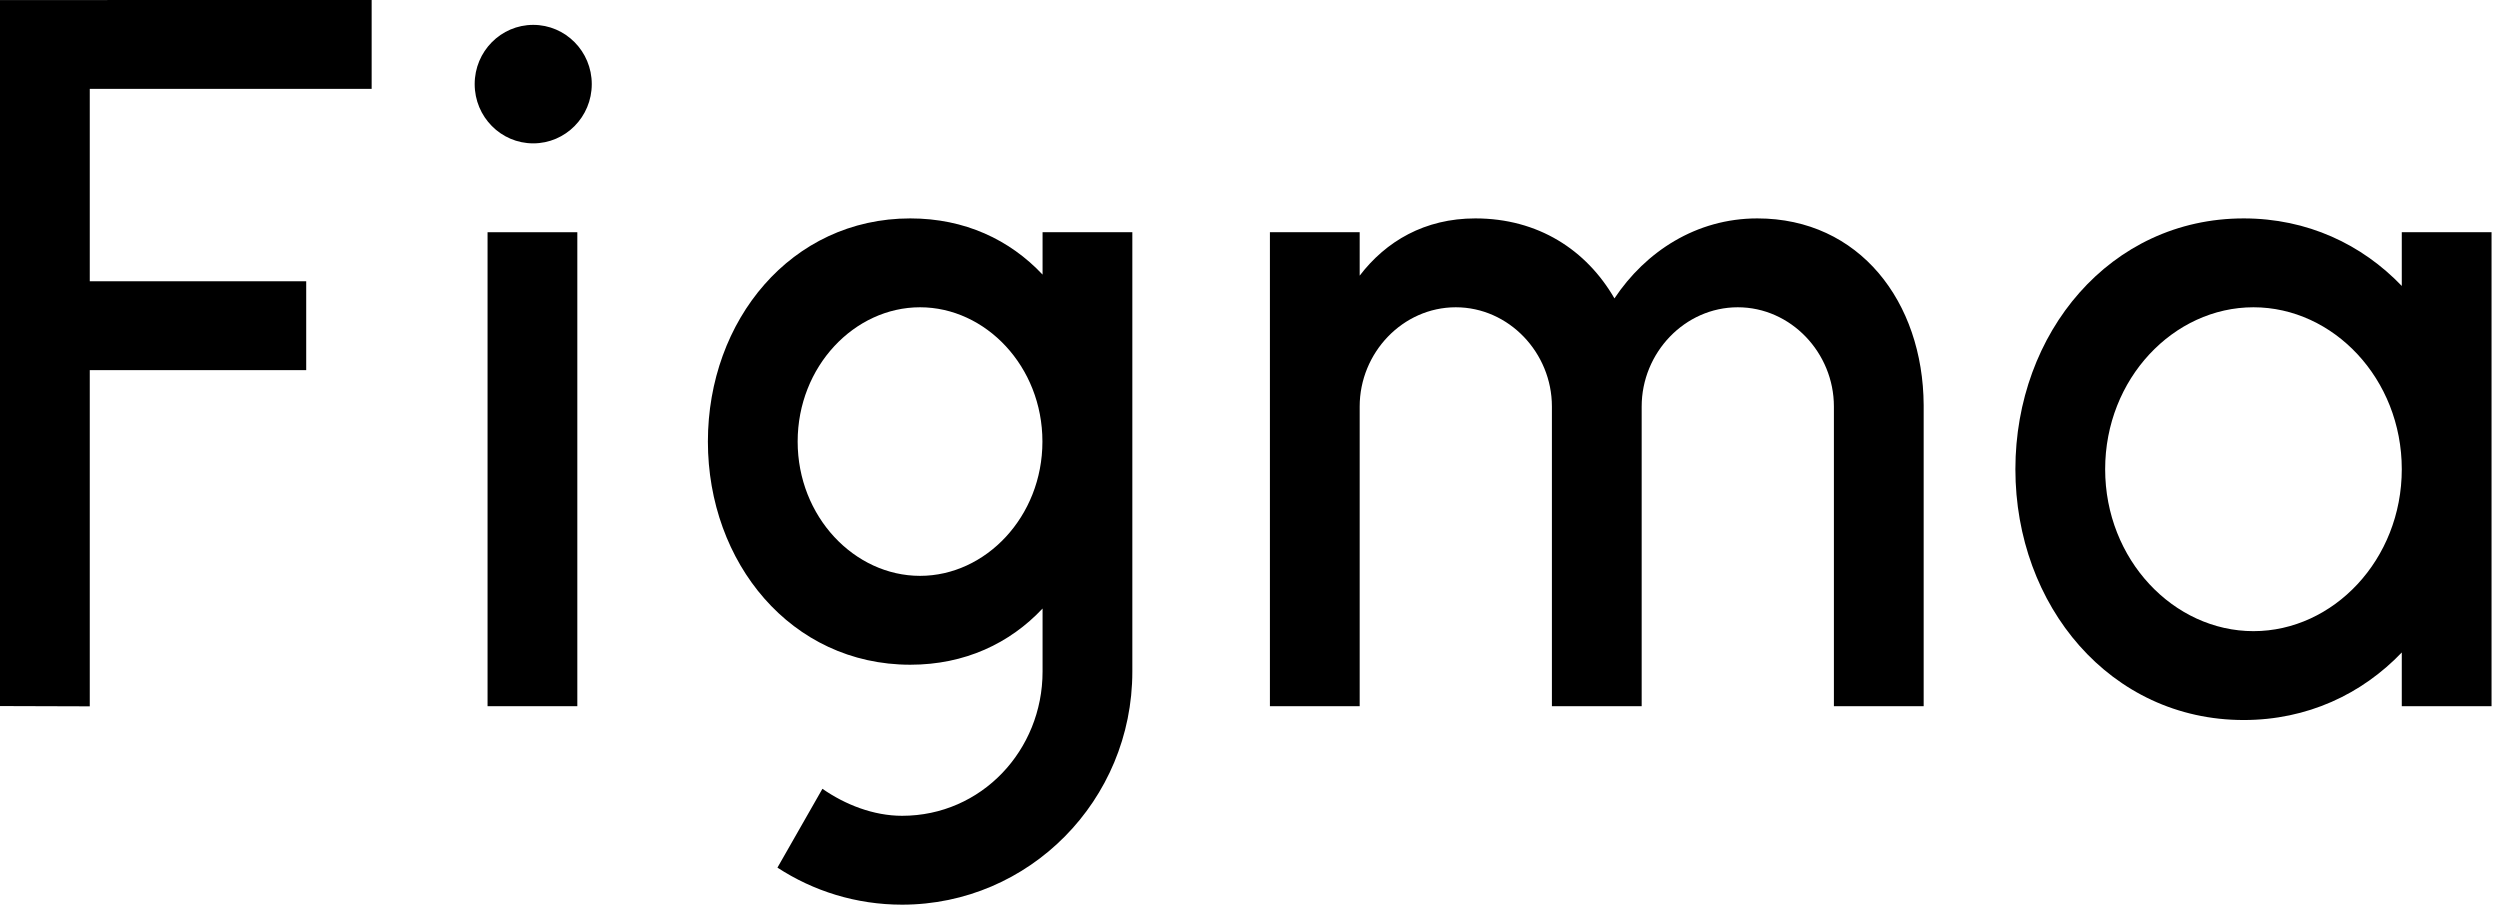
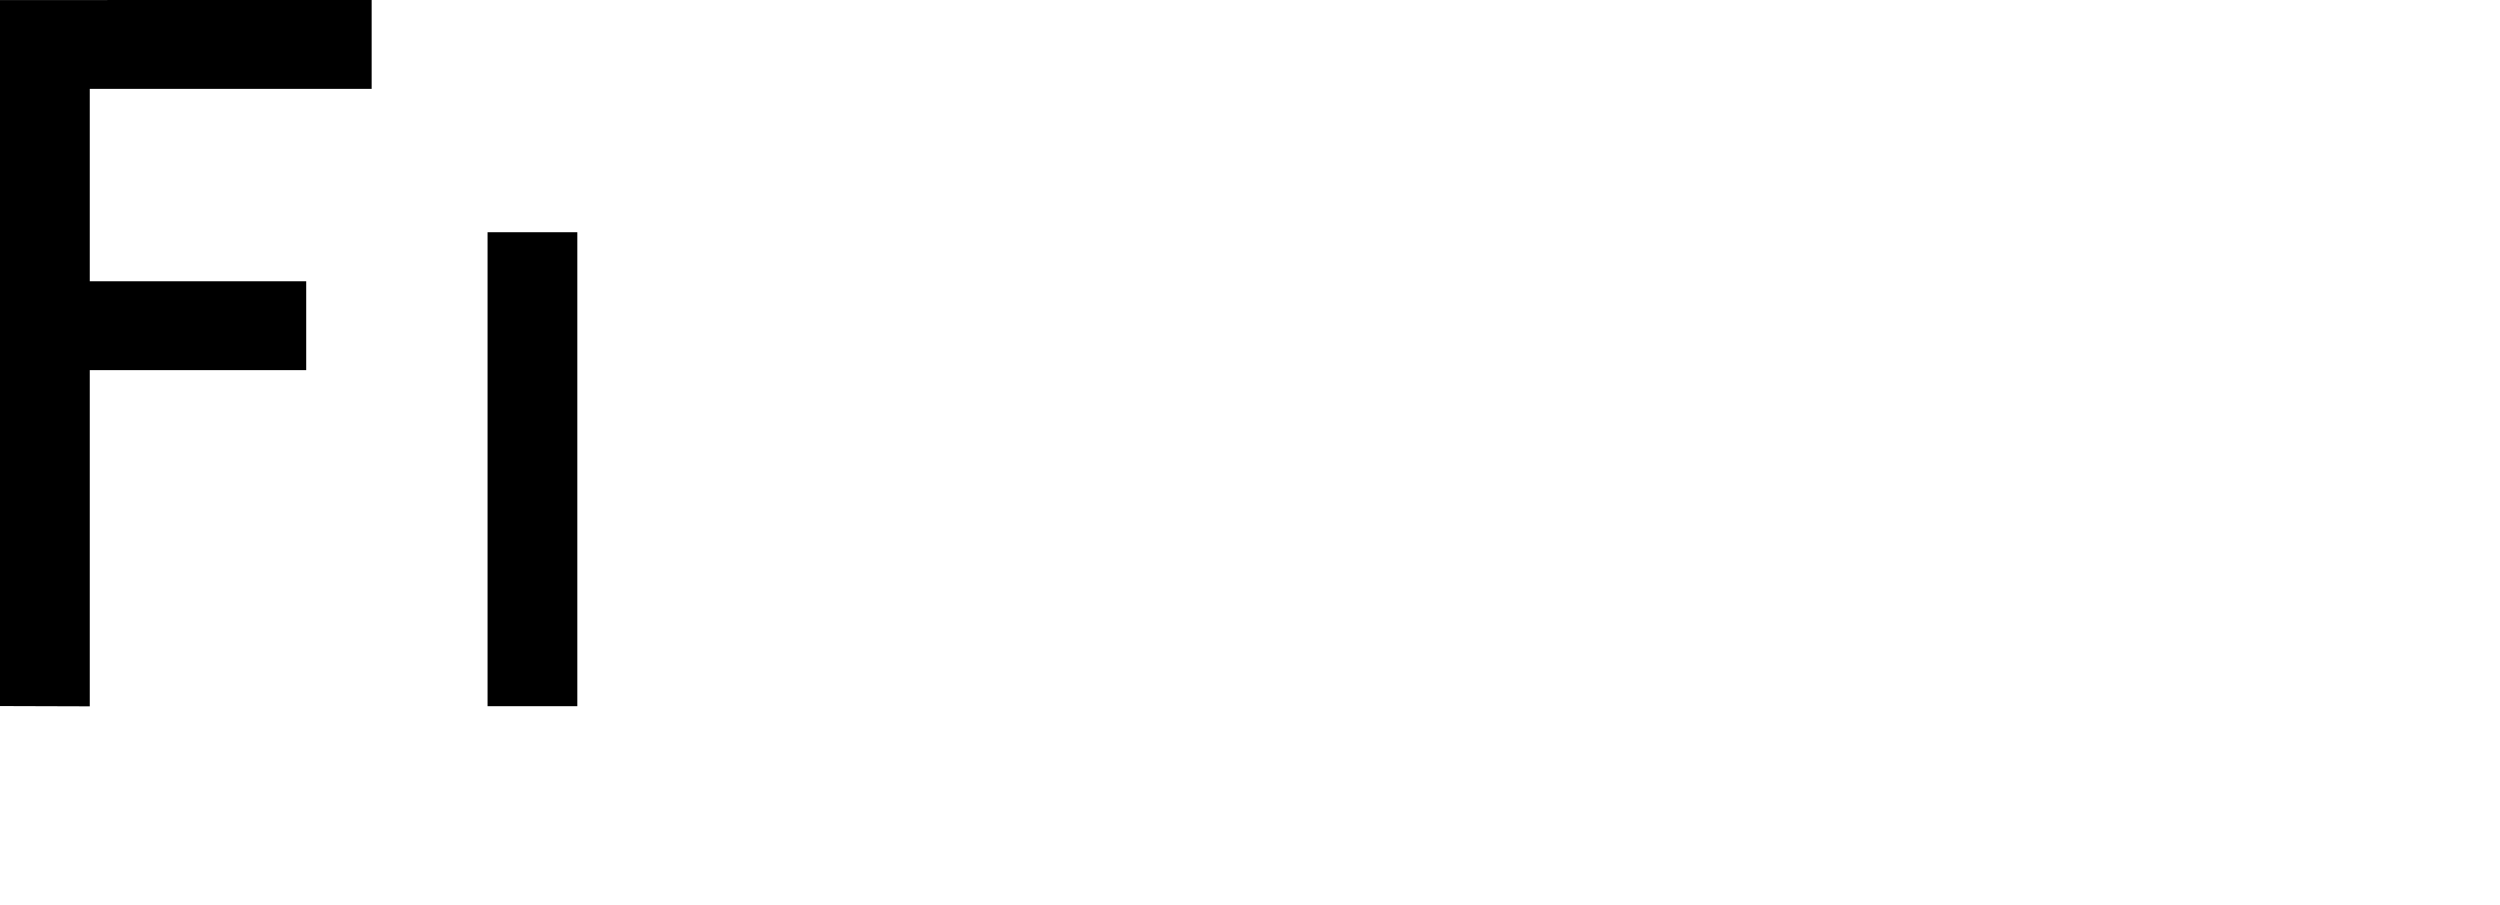
<svg xmlns="http://www.w3.org/2000/svg" width="257" height="93" viewBox="0 0 257 93" fill="none">
  <path d="M0 0.005V72.583L9.228 72.611V38.049H31.478V28.913H9.228V9.136H38.206V0L0 0.005Z" fill="black" />
-   <path d="M54.816 14.738C58.139 14.738 60.834 12.011 60.834 8.647C60.834 5.283 58.139 2.557 54.816 2.557C51.492 2.557 48.797 5.283 48.797 8.647C48.797 12.011 51.492 14.738 54.816 14.738Z" fill="black" />
  <path d="M50.121 23.873V72.597H59.349V23.873H50.121Z" fill="black" />
-   <path fill-rule="evenodd" clip-rule="evenodd" d="M93.577 22.452C81.323 22.452 72.771 32.94 72.771 45.393C72.771 57.845 81.323 68.334 93.577 68.334C99.187 68.334 103.811 66.136 107.176 62.557V69.044C107.176 77.117 100.91 83.864 92.732 83.864C89.792 83.864 86.871 82.711 84.545 81.088L79.921 89.192C83.614 91.602 88.011 93 92.732 93C105.806 93 116.404 82.275 116.404 69.044V23.873H107.176V28.228C103.811 24.65 99.187 22.452 93.577 22.452ZM81.999 45.393C81.999 37.663 87.841 31.588 94.58 31.588C101.319 31.588 107.161 37.663 107.161 45.393C107.161 53.122 101.319 59.198 94.58 59.198C87.841 59.198 81.999 53.122 81.999 45.393Z" fill="black" />
-   <path d="M149.656 31.588C144.199 31.588 139.775 36.267 139.775 41.789V72.597H130.547V23.873H139.775V28.337C142.479 24.799 146.463 22.452 151.662 22.452C158.128 22.452 163.091 25.702 165.965 30.676C169.161 25.872 174.375 22.452 180.65 22.452C191.154 22.452 197.691 31.027 197.753 41.637C197.753 41.669 197.753 41.701 197.753 41.733V41.735V41.737L197.753 41.739C197.753 41.755 197.753 41.772 197.753 41.789V72.597H188.525V41.789C188.525 36.267 184.101 31.588 178.644 31.588C173.188 31.588 168.764 36.267 168.764 41.789V72.597H159.536V41.789C159.536 36.267 155.112 31.588 149.656 31.588Z" fill="black" />
-   <path fill-rule="evenodd" clip-rule="evenodd" d="M246.903 29.396C242.797 25.107 237.175 22.452 230.653 22.452C216.925 22.452 207.182 34.215 207.182 48.235C207.182 62.255 216.925 74.018 230.653 74.018C237.175 74.018 242.797 71.364 246.903 67.074V72.597H256.131V23.873H246.903V29.396ZM216.41 48.235C216.41 38.934 223.448 31.588 231.656 31.588C239.865 31.588 246.903 38.934 246.903 48.235C246.903 57.536 239.865 64.882 231.656 64.882C223.448 64.882 216.41 57.536 216.41 48.235Z" fill="black" />
</svg>